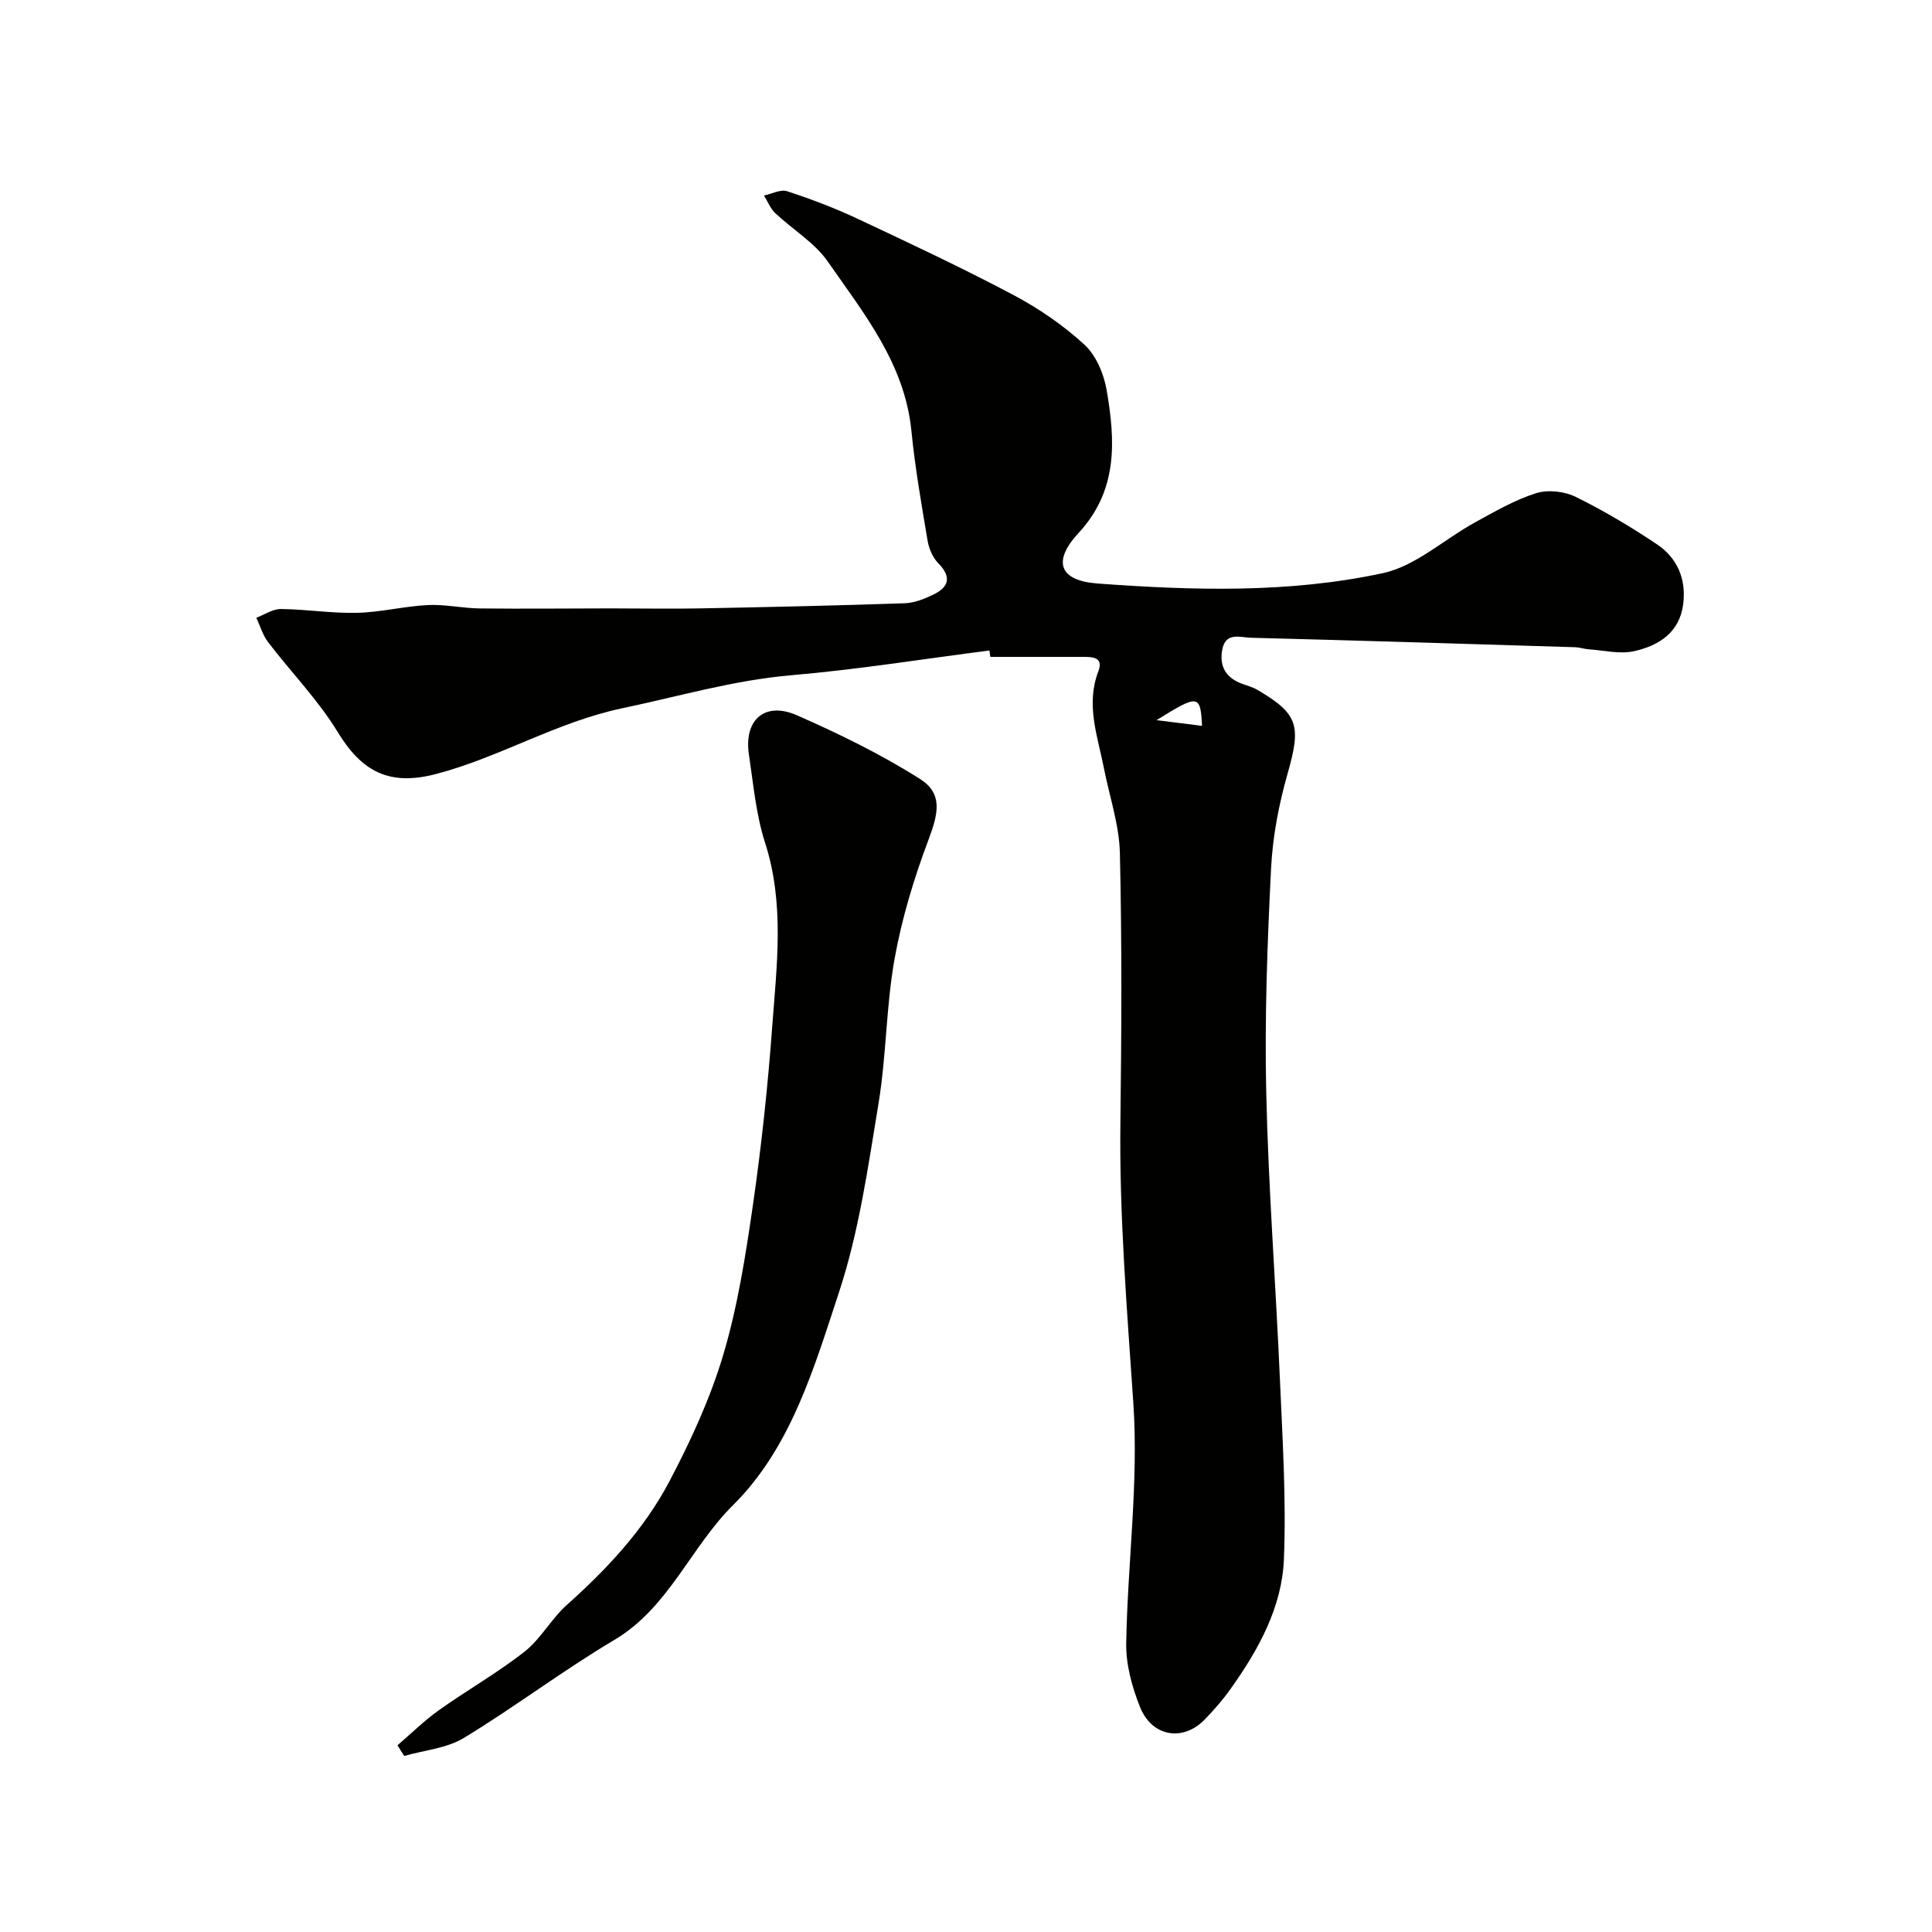
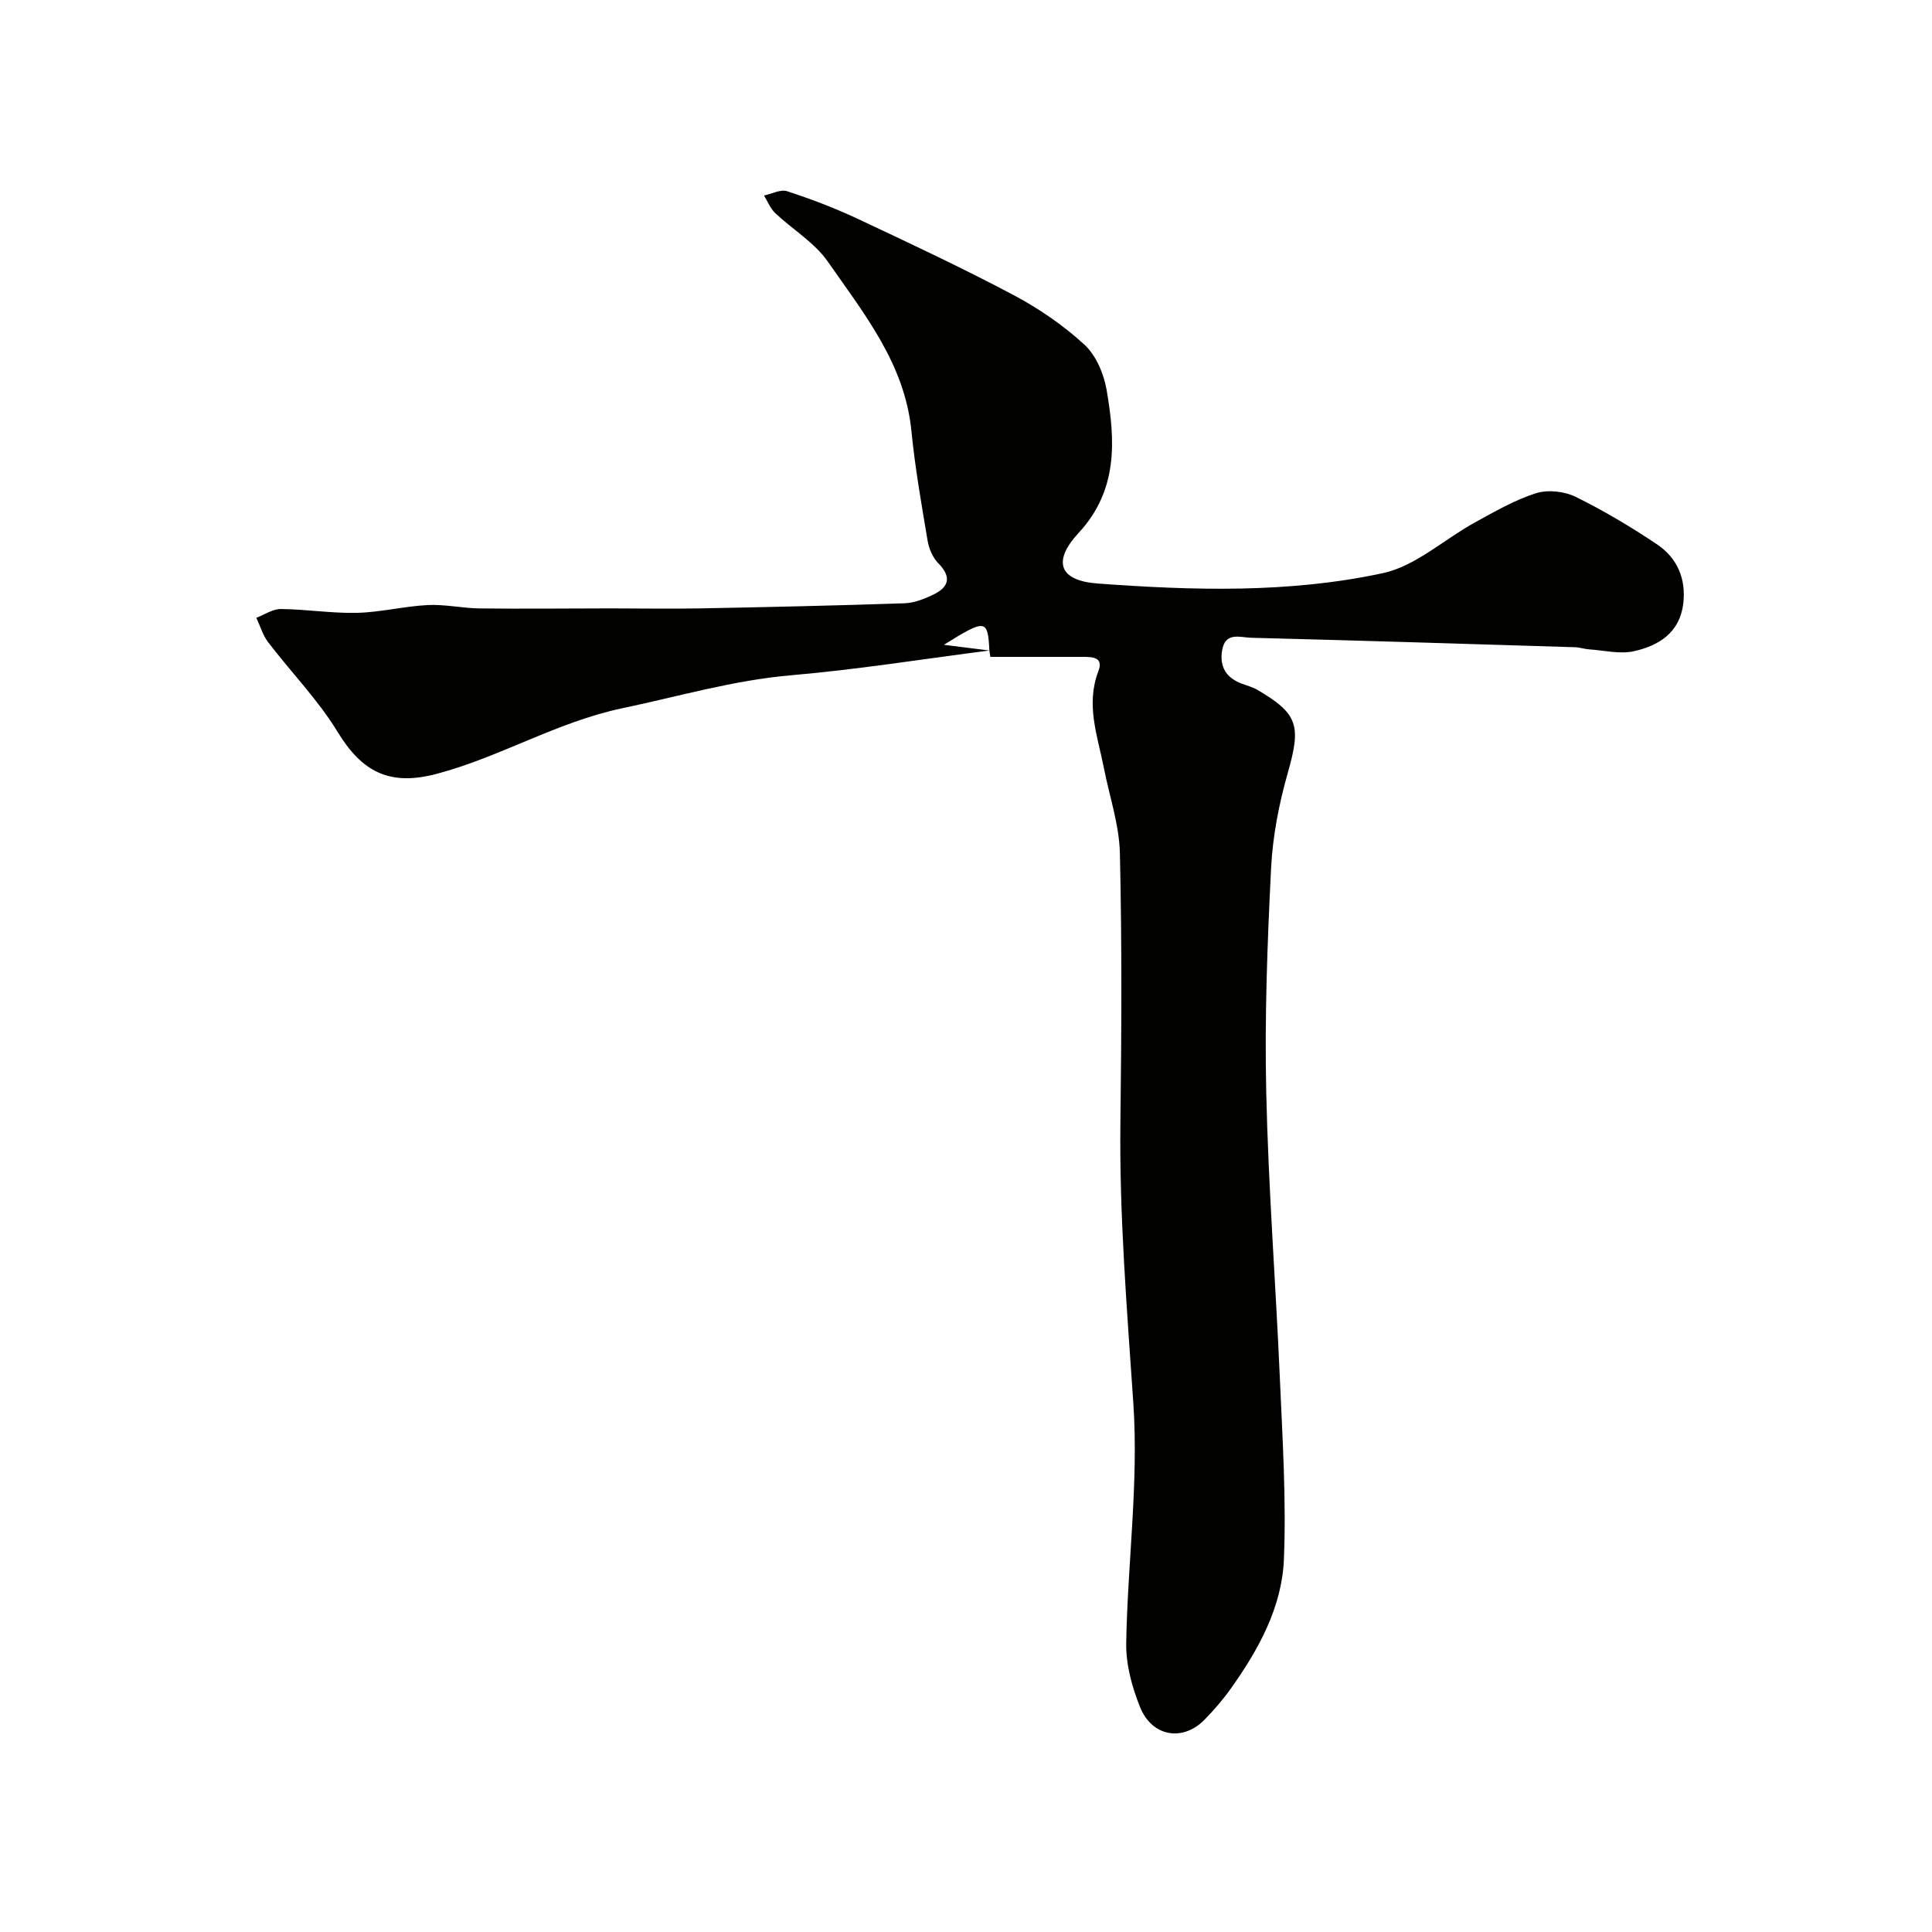
<svg xmlns="http://www.w3.org/2000/svg" enable-background="new 0 0 400 400" viewBox="0 0 400 400">
  <g fill="#010100">
-     <path d="m204.84 134.68c-13.66 1.75-27.28 3.94-40.99 5.12-11.98 1.03-23.35 4.39-34.99 6.83-13.61 2.86-25.32 10.13-38.5 13.6-9.74 2.57-15.42-.43-20.45-8.68-4.06-6.66-9.65-12.37-14.41-18.61-1.11-1.45-1.63-3.34-2.43-5.04 1.7-.64 3.4-1.83 5.09-1.81 5.27.05 10.54.92 15.8.79 4.88-.12 9.73-1.37 14.61-1.61 3.56-.18 7.17.66 10.75.7 9.03.1 18.06 0 27.1-.01 6.19 0 12.38.12 18.57 0 14.1-.27 28.2-.58 42.3-1.06 2.02-.07 4.12-.91 5.98-1.81 3.23-1.57 3.76-3.66 1-6.47-1.14-1.16-1.93-2.98-2.21-4.62-1.27-7.57-2.61-15.14-3.36-22.77-1.37-13.92-9.83-24.3-17.31-35.07-2.75-3.95-7.29-6.64-10.89-10.04-1.01-.96-1.56-2.41-2.32-3.64 1.61-.34 3.43-1.33 4.78-.89 4.93 1.61 9.81 3.46 14.5 5.66 10.86 5.1 21.74 10.2 32.33 15.81 5.26 2.79 10.33 6.26 14.71 10.28 2.41 2.21 4.03 6.03 4.61 9.37 1.81 10.48 2.4 20.78-5.79 29.62-5.47 5.9-4.04 9.89 3.93 10.48 19.74 1.45 39.65 2.04 59.07-2.15 6.78-1.46 12.65-6.99 19.04-10.49 4.1-2.25 8.23-4.65 12.64-6.05 2.45-.78 5.86-.41 8.21.74 5.83 2.86 11.46 6.23 16.87 9.85 4.18 2.81 6.04 7.14 5.42 12.28-.73 5.99-5.06 8.68-10.18 9.83-2.94.66-6.22-.17-9.34-.38-.97-.07-1.93-.41-2.9-.44-22.37-.69-44.73-1.39-67.1-1.96-2.2-.06-5.3-1.29-5.95 2.59-.58 3.47.87 5.72 4.1 6.93 1.06.4 2.18.68 3.15 1.24 8.57 5.01 9.12 7.46 6.32 17.3-1.82 6.39-3.11 13.09-3.44 19.72-.77 15.41-1.35 30.87-1 46.29.44 19.82 1.97 39.61 2.83 59.42.54 12.43 1.33 24.89.83 37.29-.4 9.95-5.26 18.73-11.01 26.81-1.61 2.27-3.46 4.4-5.41 6.4-4.5 4.61-10.9 3.57-13.38-2.63-1.66-4.15-2.93-8.81-2.85-13.22.28-16.54 2.58-33.17 1.48-49.58-1.31-19.47-2.93-38.87-2.68-58.42.23-18.52.32-37.05-.11-55.56-.14-5.87-2.15-11.7-3.3-17.55-1.3-6.64-3.82-13.16-1.15-20.11 1.15-2.99-1.38-2.96-3.37-2.96-6.33-.01-12.67 0-19 0-.08-.44-.14-.88-.2-1.32zm44.03 15.6c-.33-6.53-.77-6.56-9.42-1.18 3.28.42 6.1.77 9.42 1.18z" />
-     <path d="m82.3 361.34c2.84-2.43 5.52-5.09 8.55-7.25 5.84-4.16 12.13-7.72 17.76-12.14 3.37-2.65 5.53-6.8 8.76-9.68 8.37-7.47 15.98-15.64 21.2-25.53 4.45-8.44 8.52-17.28 11.22-26.4 2.98-10.07 4.61-20.6 6.12-31.03 1.75-12.15 3.06-24.4 3.96-36.64.94-12.74 2.61-25.51-1.47-38.19-1.88-5.83-2.42-12.11-3.34-18.23-1.09-7.21 3.27-11.08 9.93-8.16 8.75 3.84 17.43 8.08 25.49 13.19 4.73 3 3.83 7.06 1.77 12.54-3.02 8.02-5.55 16.35-7.05 24.77-1.75 9.82-1.68 19.95-3.3 29.8-2.17 13.15-4.04 26.54-8.18 39.11-5.15 15.62-9.93 32.19-21.92 44.09-8.89 8.82-13.32 21.25-24.64 27.96-10.64 6.31-20.54 13.85-31.12 20.27-3.56 2.16-8.2 2.54-12.35 3.73-.49-.73-.94-1.47-1.39-2.21z" />
+     <path d="m204.84 134.68c-13.66 1.75-27.28 3.94-40.99 5.12-11.98 1.03-23.35 4.39-34.99 6.83-13.61 2.86-25.32 10.13-38.5 13.6-9.74 2.57-15.42-.43-20.45-8.68-4.06-6.66-9.65-12.37-14.41-18.61-1.11-1.45-1.63-3.34-2.43-5.04 1.7-.64 3.4-1.83 5.09-1.81 5.27.05 10.54.92 15.8.79 4.88-.12 9.73-1.37 14.61-1.61 3.56-.18 7.17.66 10.75.7 9.03.1 18.06 0 27.1-.01 6.19 0 12.38.12 18.57 0 14.1-.27 28.2-.58 42.3-1.06 2.02-.07 4.12-.91 5.98-1.81 3.23-1.57 3.76-3.66 1-6.47-1.14-1.16-1.93-2.98-2.21-4.62-1.27-7.57-2.61-15.14-3.36-22.77-1.37-13.92-9.83-24.3-17.31-35.07-2.75-3.95-7.29-6.64-10.89-10.04-1.01-.96-1.56-2.41-2.32-3.64 1.61-.34 3.43-1.33 4.78-.89 4.93 1.61 9.81 3.46 14.5 5.66 10.86 5.1 21.74 10.2 32.33 15.81 5.26 2.79 10.33 6.26 14.71 10.28 2.41 2.21 4.03 6.03 4.61 9.37 1.81 10.48 2.4 20.78-5.79 29.62-5.47 5.9-4.04 9.89 3.93 10.48 19.74 1.45 39.65 2.04 59.07-2.15 6.78-1.46 12.65-6.99 19.04-10.49 4.1-2.25 8.23-4.65 12.64-6.05 2.45-.78 5.86-.41 8.21.74 5.83 2.86 11.46 6.23 16.87 9.85 4.18 2.81 6.04 7.14 5.42 12.28-.73 5.99-5.06 8.68-10.18 9.83-2.94.66-6.22-.17-9.34-.38-.97-.07-1.93-.41-2.9-.44-22.37-.69-44.73-1.39-67.1-1.96-2.2-.06-5.3-1.29-5.95 2.59-.58 3.47.87 5.72 4.1 6.93 1.06.4 2.18.68 3.15 1.24 8.57 5.01 9.12 7.46 6.32 17.3-1.82 6.39-3.11 13.09-3.44 19.72-.77 15.41-1.35 30.87-1 46.29.44 19.82 1.97 39.61 2.83 59.42.54 12.43 1.33 24.89.83 37.29-.4 9.95-5.26 18.73-11.01 26.81-1.61 2.27-3.46 4.4-5.41 6.4-4.5 4.61-10.9 3.57-13.38-2.63-1.66-4.15-2.93-8.81-2.85-13.22.28-16.54 2.58-33.17 1.48-49.58-1.31-19.47-2.93-38.87-2.68-58.42.23-18.52.32-37.05-.11-55.56-.14-5.87-2.15-11.7-3.3-17.55-1.3-6.64-3.82-13.16-1.15-20.11 1.15-2.99-1.38-2.96-3.37-2.96-6.33-.01-12.67 0-19 0-.08-.44-.14-.88-.2-1.32zc-.33-6.53-.77-6.56-9.42-1.18 3.28.42 6.1.77 9.42 1.18z" />
  </g>
</svg>